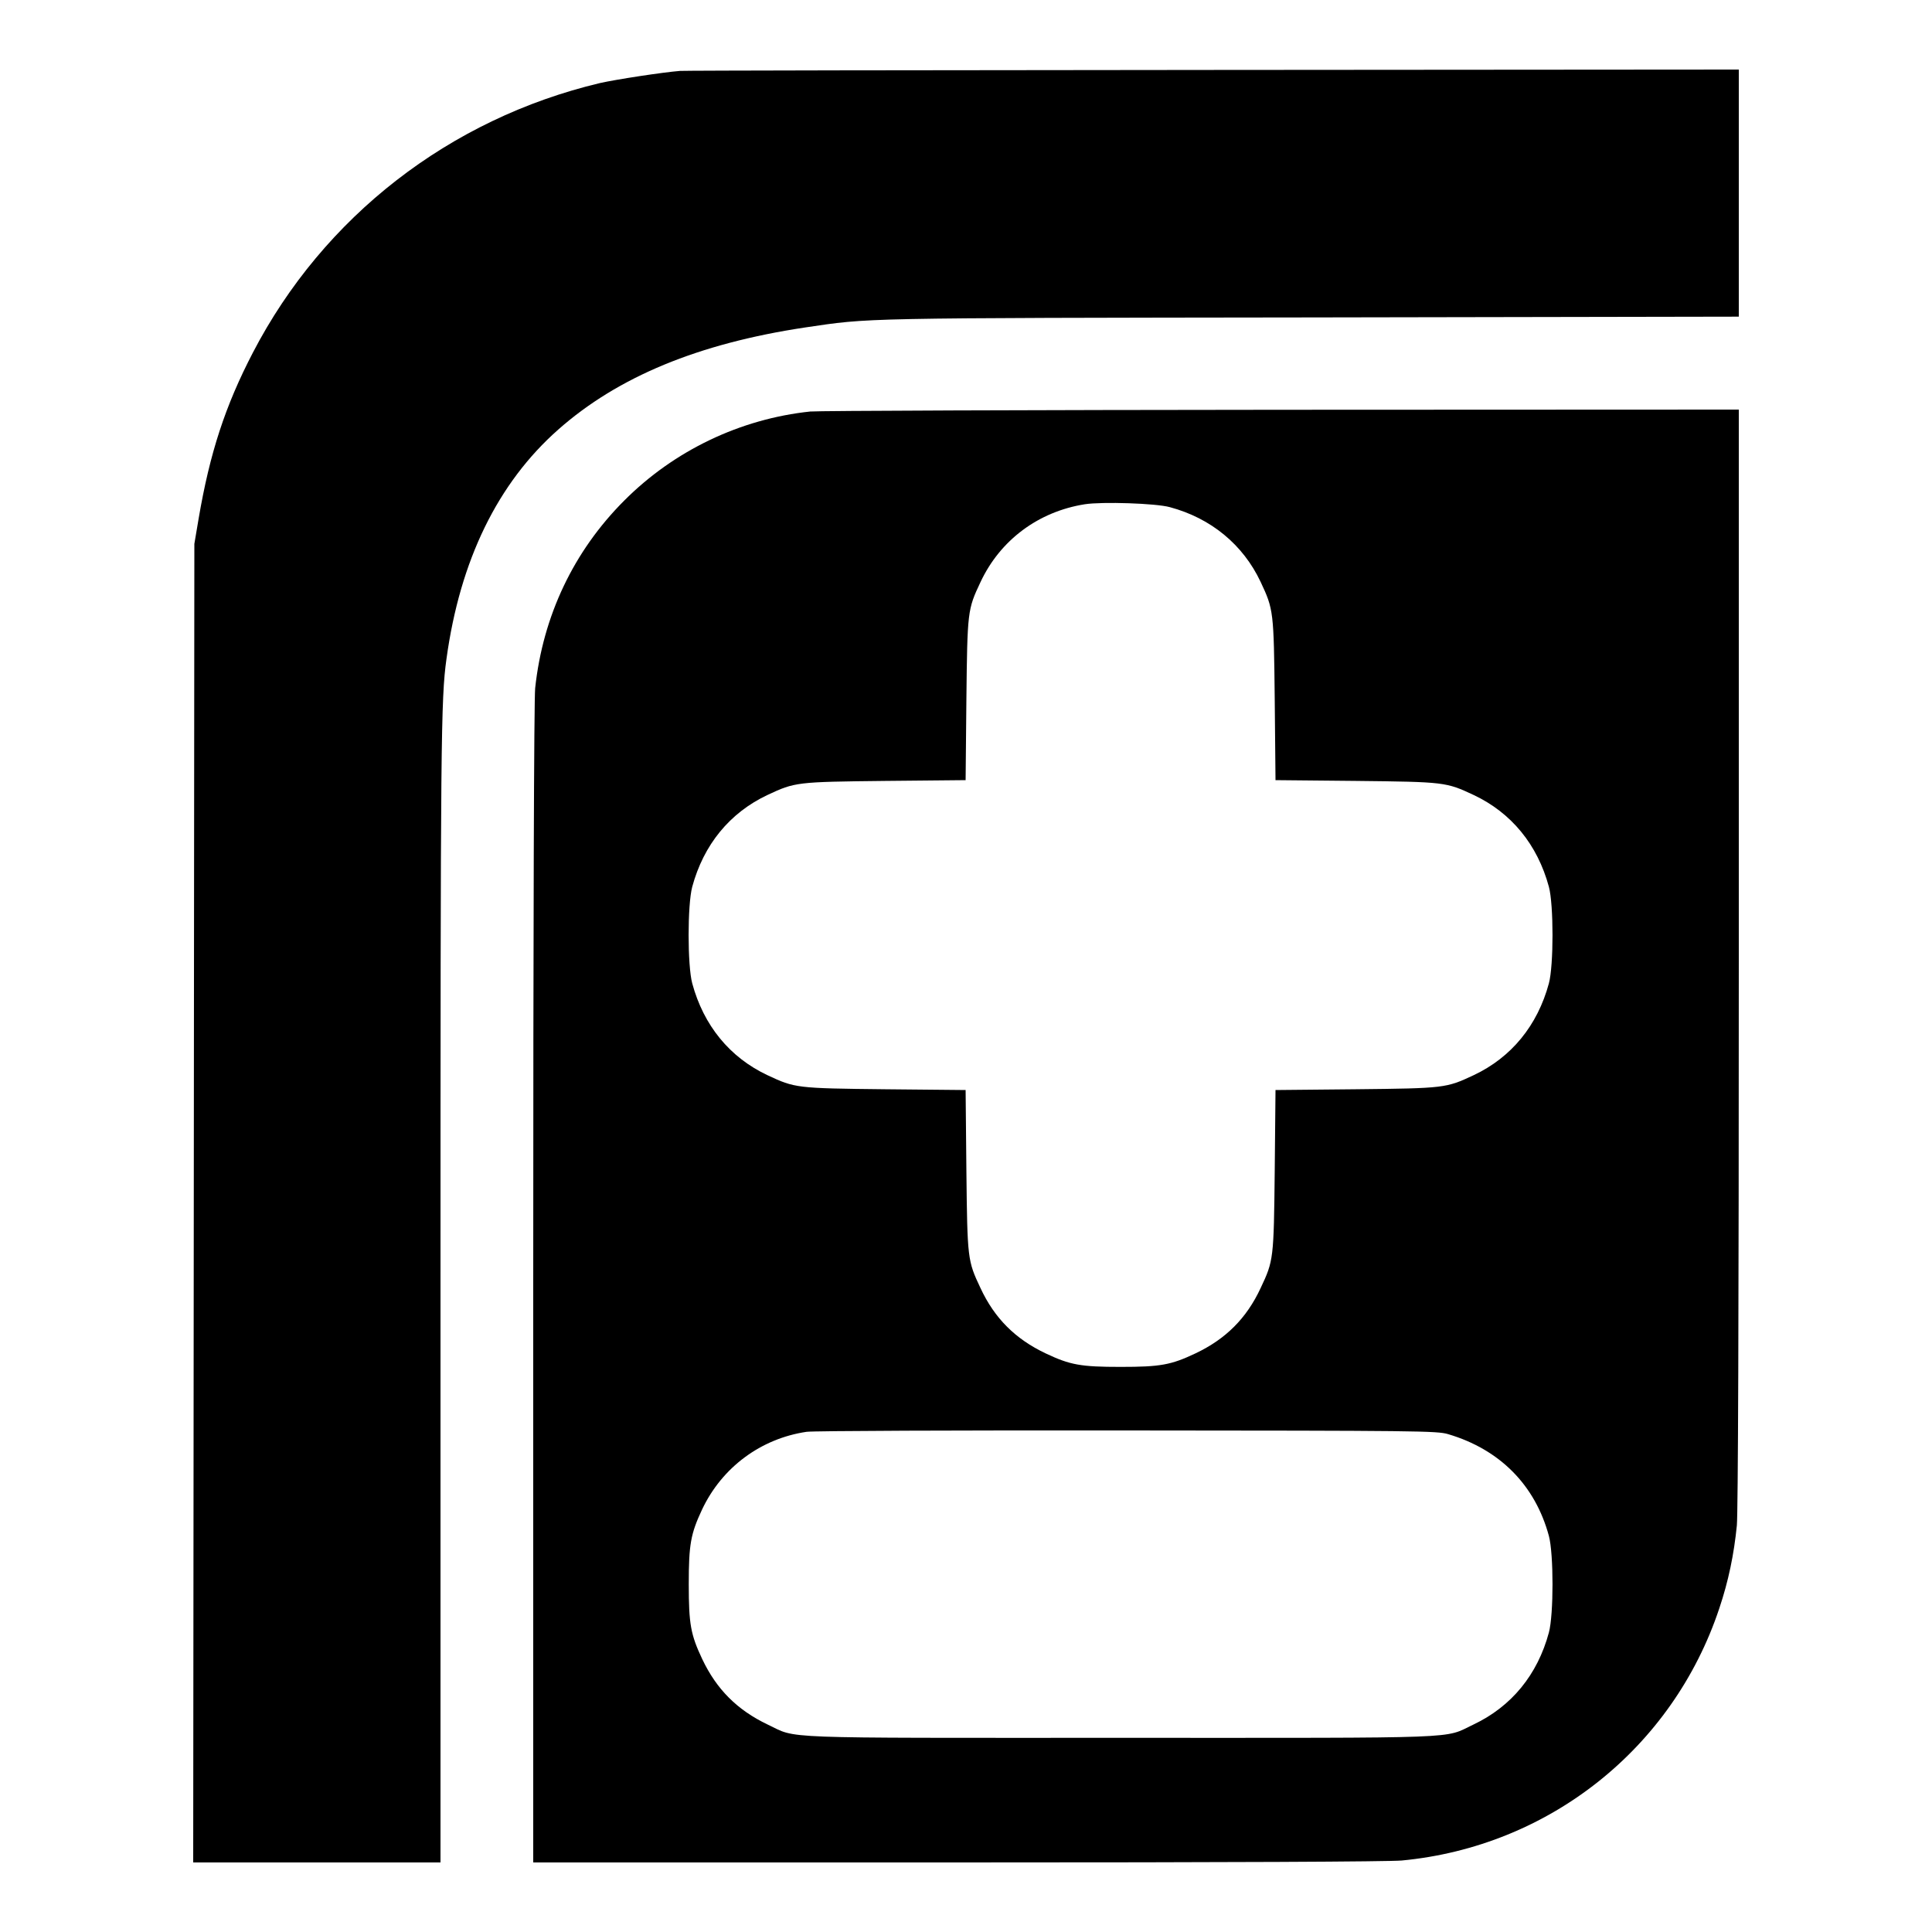
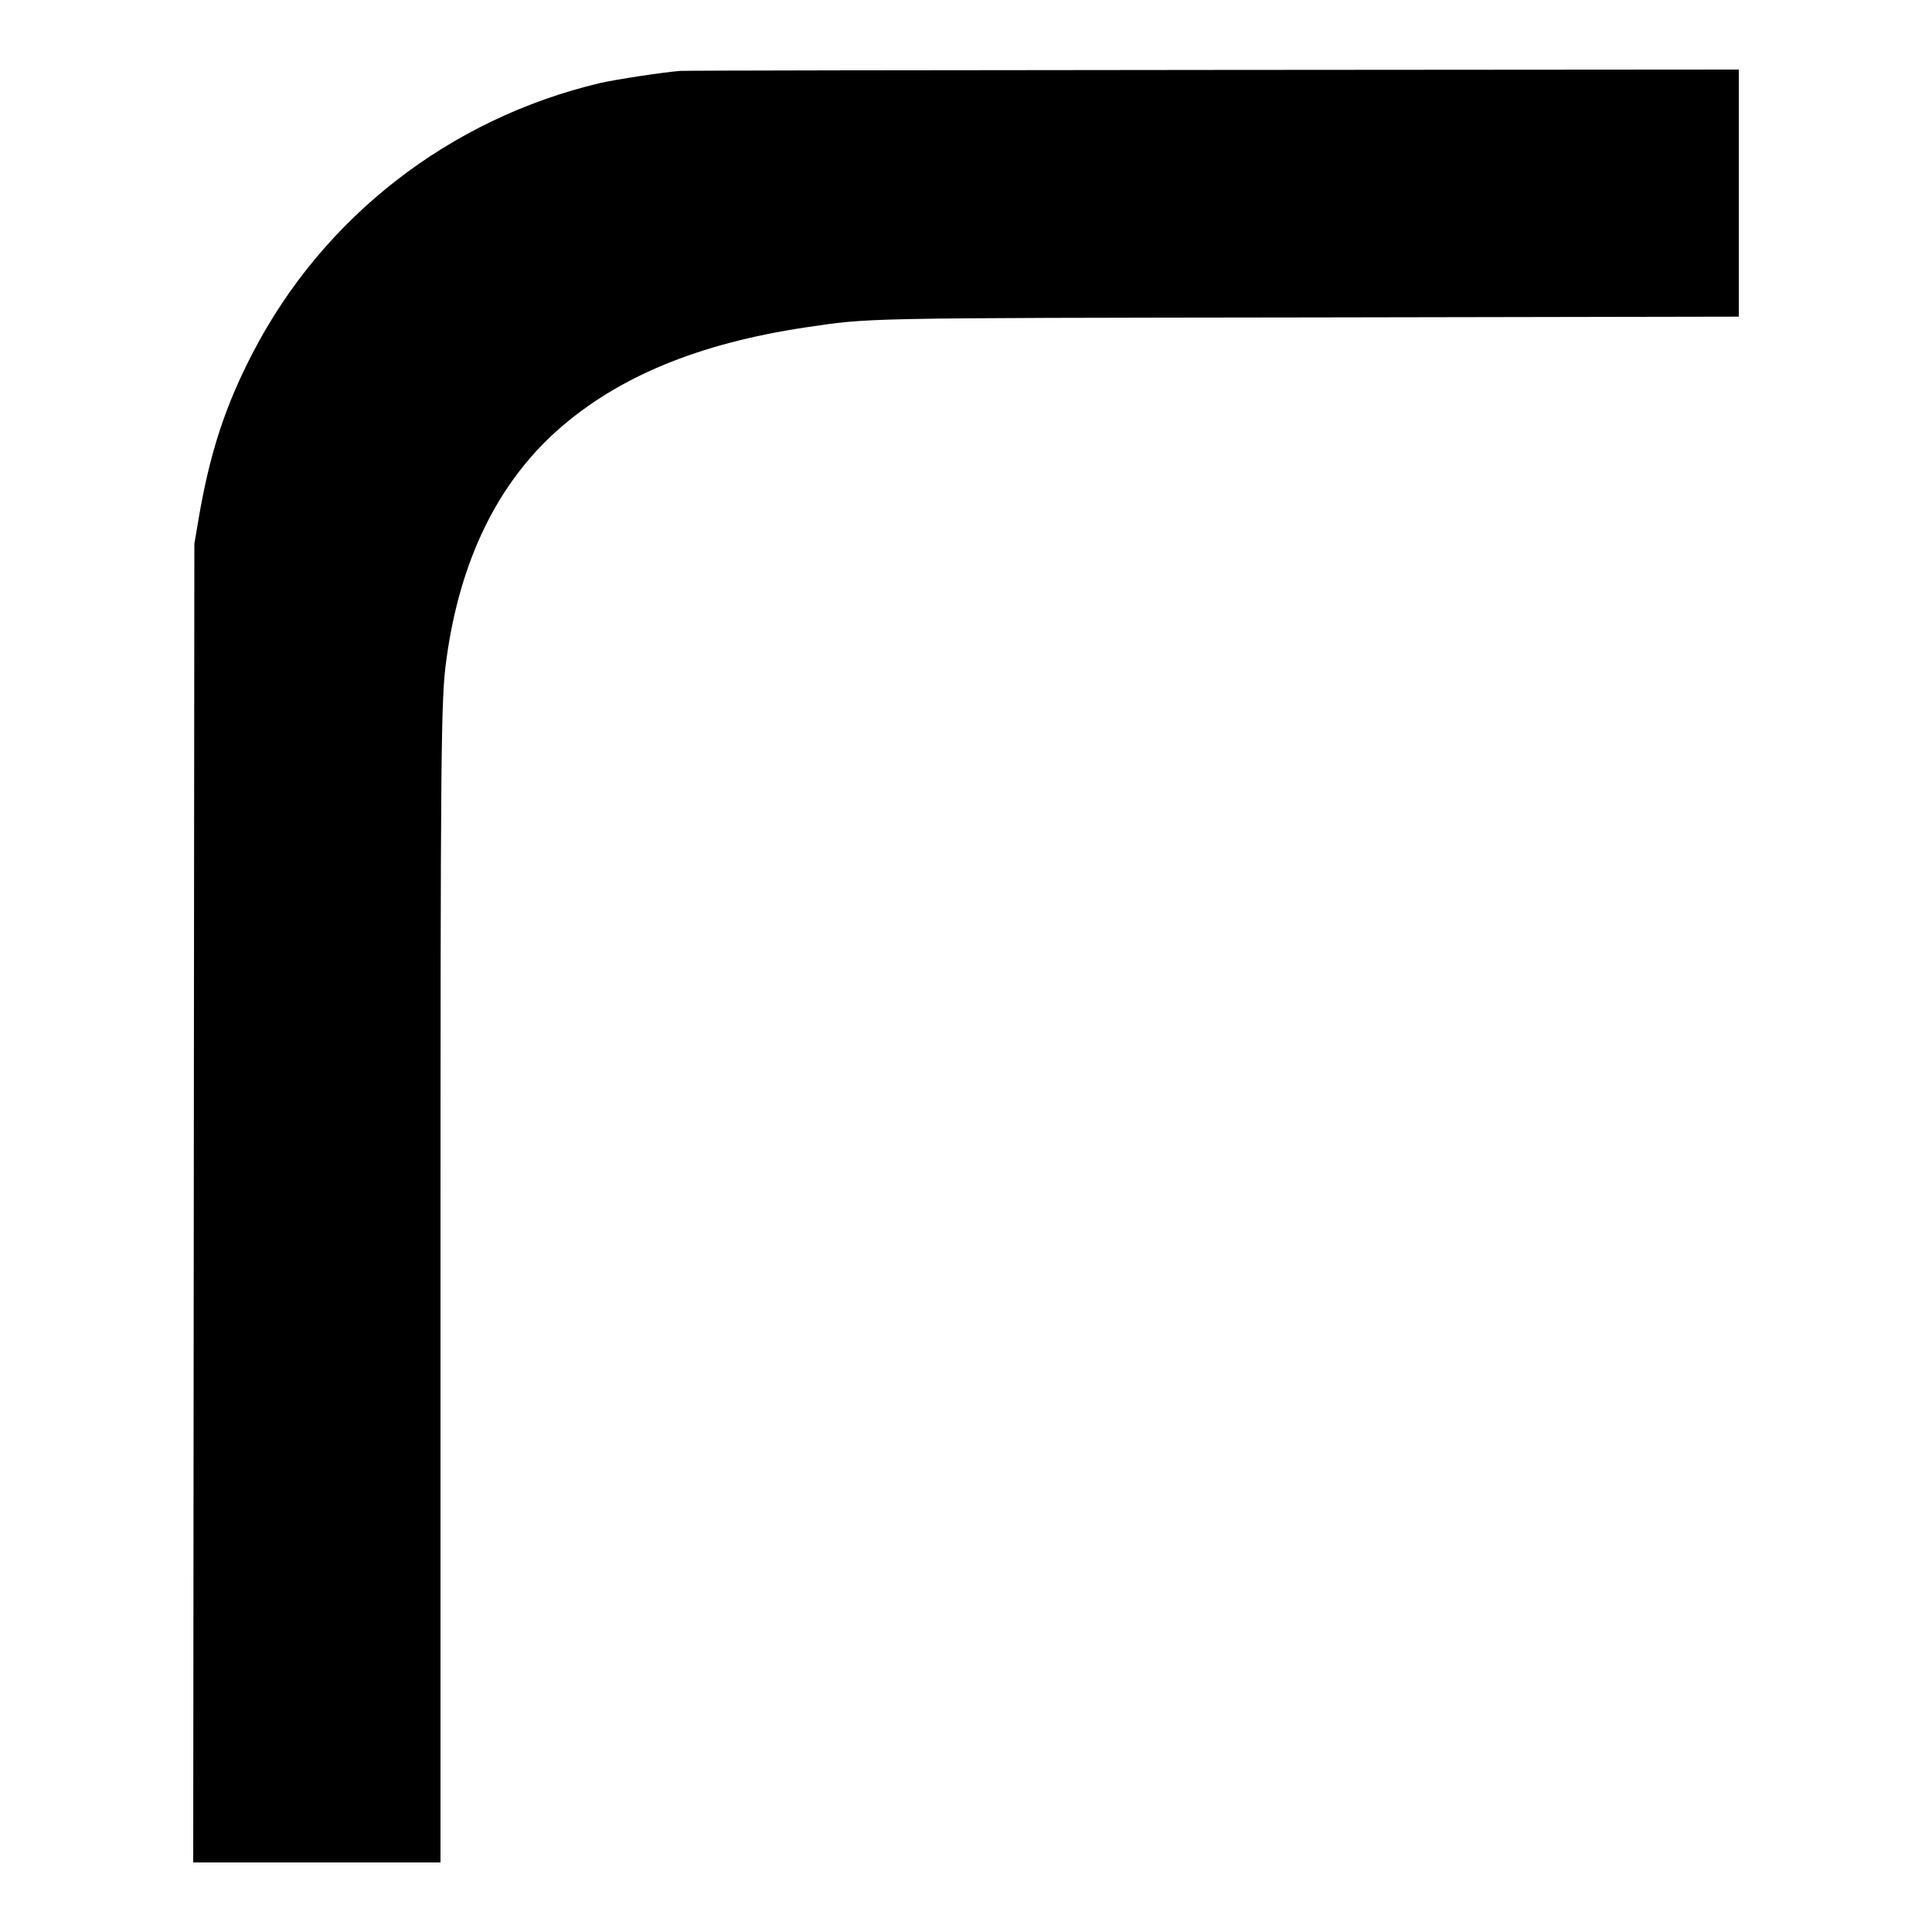
<svg xmlns="http://www.w3.org/2000/svg" version="1.0" width="1000pt" height="1000pt" viewBox="0 0 1000 1000" preserveAspectRatio="xMidYMid meet">
  <g transform="translate(0,1000) scale(0.1,-0.1)" fill="#000000" stroke="none">
    <path d="M3520 9633 c-89 -7 -331 -44 -415 -63 -778 -185 -1431 -692 -1796 -1395 -143 -275 -223 -519 -281 -860 l-22 -130 -3 -3412 -3 -3413 640 0 640 0 0 2949 c0 2865 2 3074 31 3281 70 510 265 910 579 1187 309 273 725 445 1277 528 340 50 250 49 2621 52 l2212 4 0 639 0 640 -2717 -2 c-1495 -1 -2738 -3 -2763 -5z" />
-     <path d="M4194 7870 c-362 -38 -705 -202 -963 -461 -262 -262 -421 -597 -461 -971 -6 -58 -10 -1213 -10 -3085 l0 -2993 2193 0 c1436 0 2230 4 2302 10 762 72 1403 581 1644 1305 48 143 76 280 91 430 6 73 10 1064 10 2943 l0 2832 -2367 -1 c-1303 -1 -2400 -5 -2439 -9z m1861 -495 c213 -57 379 -194 470 -387 67 -143 68 -150 73 -610 l4 -416 416 -4 c460 -5 467 -6 610 -73 195 -92 330 -257 389 -475 25 -93 25 -407 0 -500 -59 -218 -194 -383 -389 -475 -143 -67 -150 -68 -610 -73 l-416 -4 -4 -416 c-5 -460 -6 -467 -73 -609 -73 -157 -181 -264 -337 -338 -127 -60 -181 -70 -388 -70 -207 0 -261 10 -388 70 -156 74 -264 181 -337 338 -67 142 -68 149 -73 609 l-4 416 -416 4 c-460 5 -467 6 -610 73 -195 92 -330 257 -389 475 -25 93 -25 407 0 500 59 218 194 383 389 475 143 67 150 68 610 73 l416 4 4 416 c5 460 6 467 73 609 102 218 300 365 540 403 90 14 368 5 440 -15z m1440 -4798 c268 -79 451 -264 522 -527 25 -93 25 -407 0 -500 -59 -219 -194 -383 -390 -476 -159 -75 -14 -69 -1827 -69 -1813 0 -1668 -6 -1827 69 -157 75 -264 182 -338 338 -60 127 -70 181 -70 388 0 207 10 261 69 387 103 218 304 367 541 402 33 5 780 8 1660 7 1499 -1 1604 -2 1660 -19z" />
  </g>
</svg>